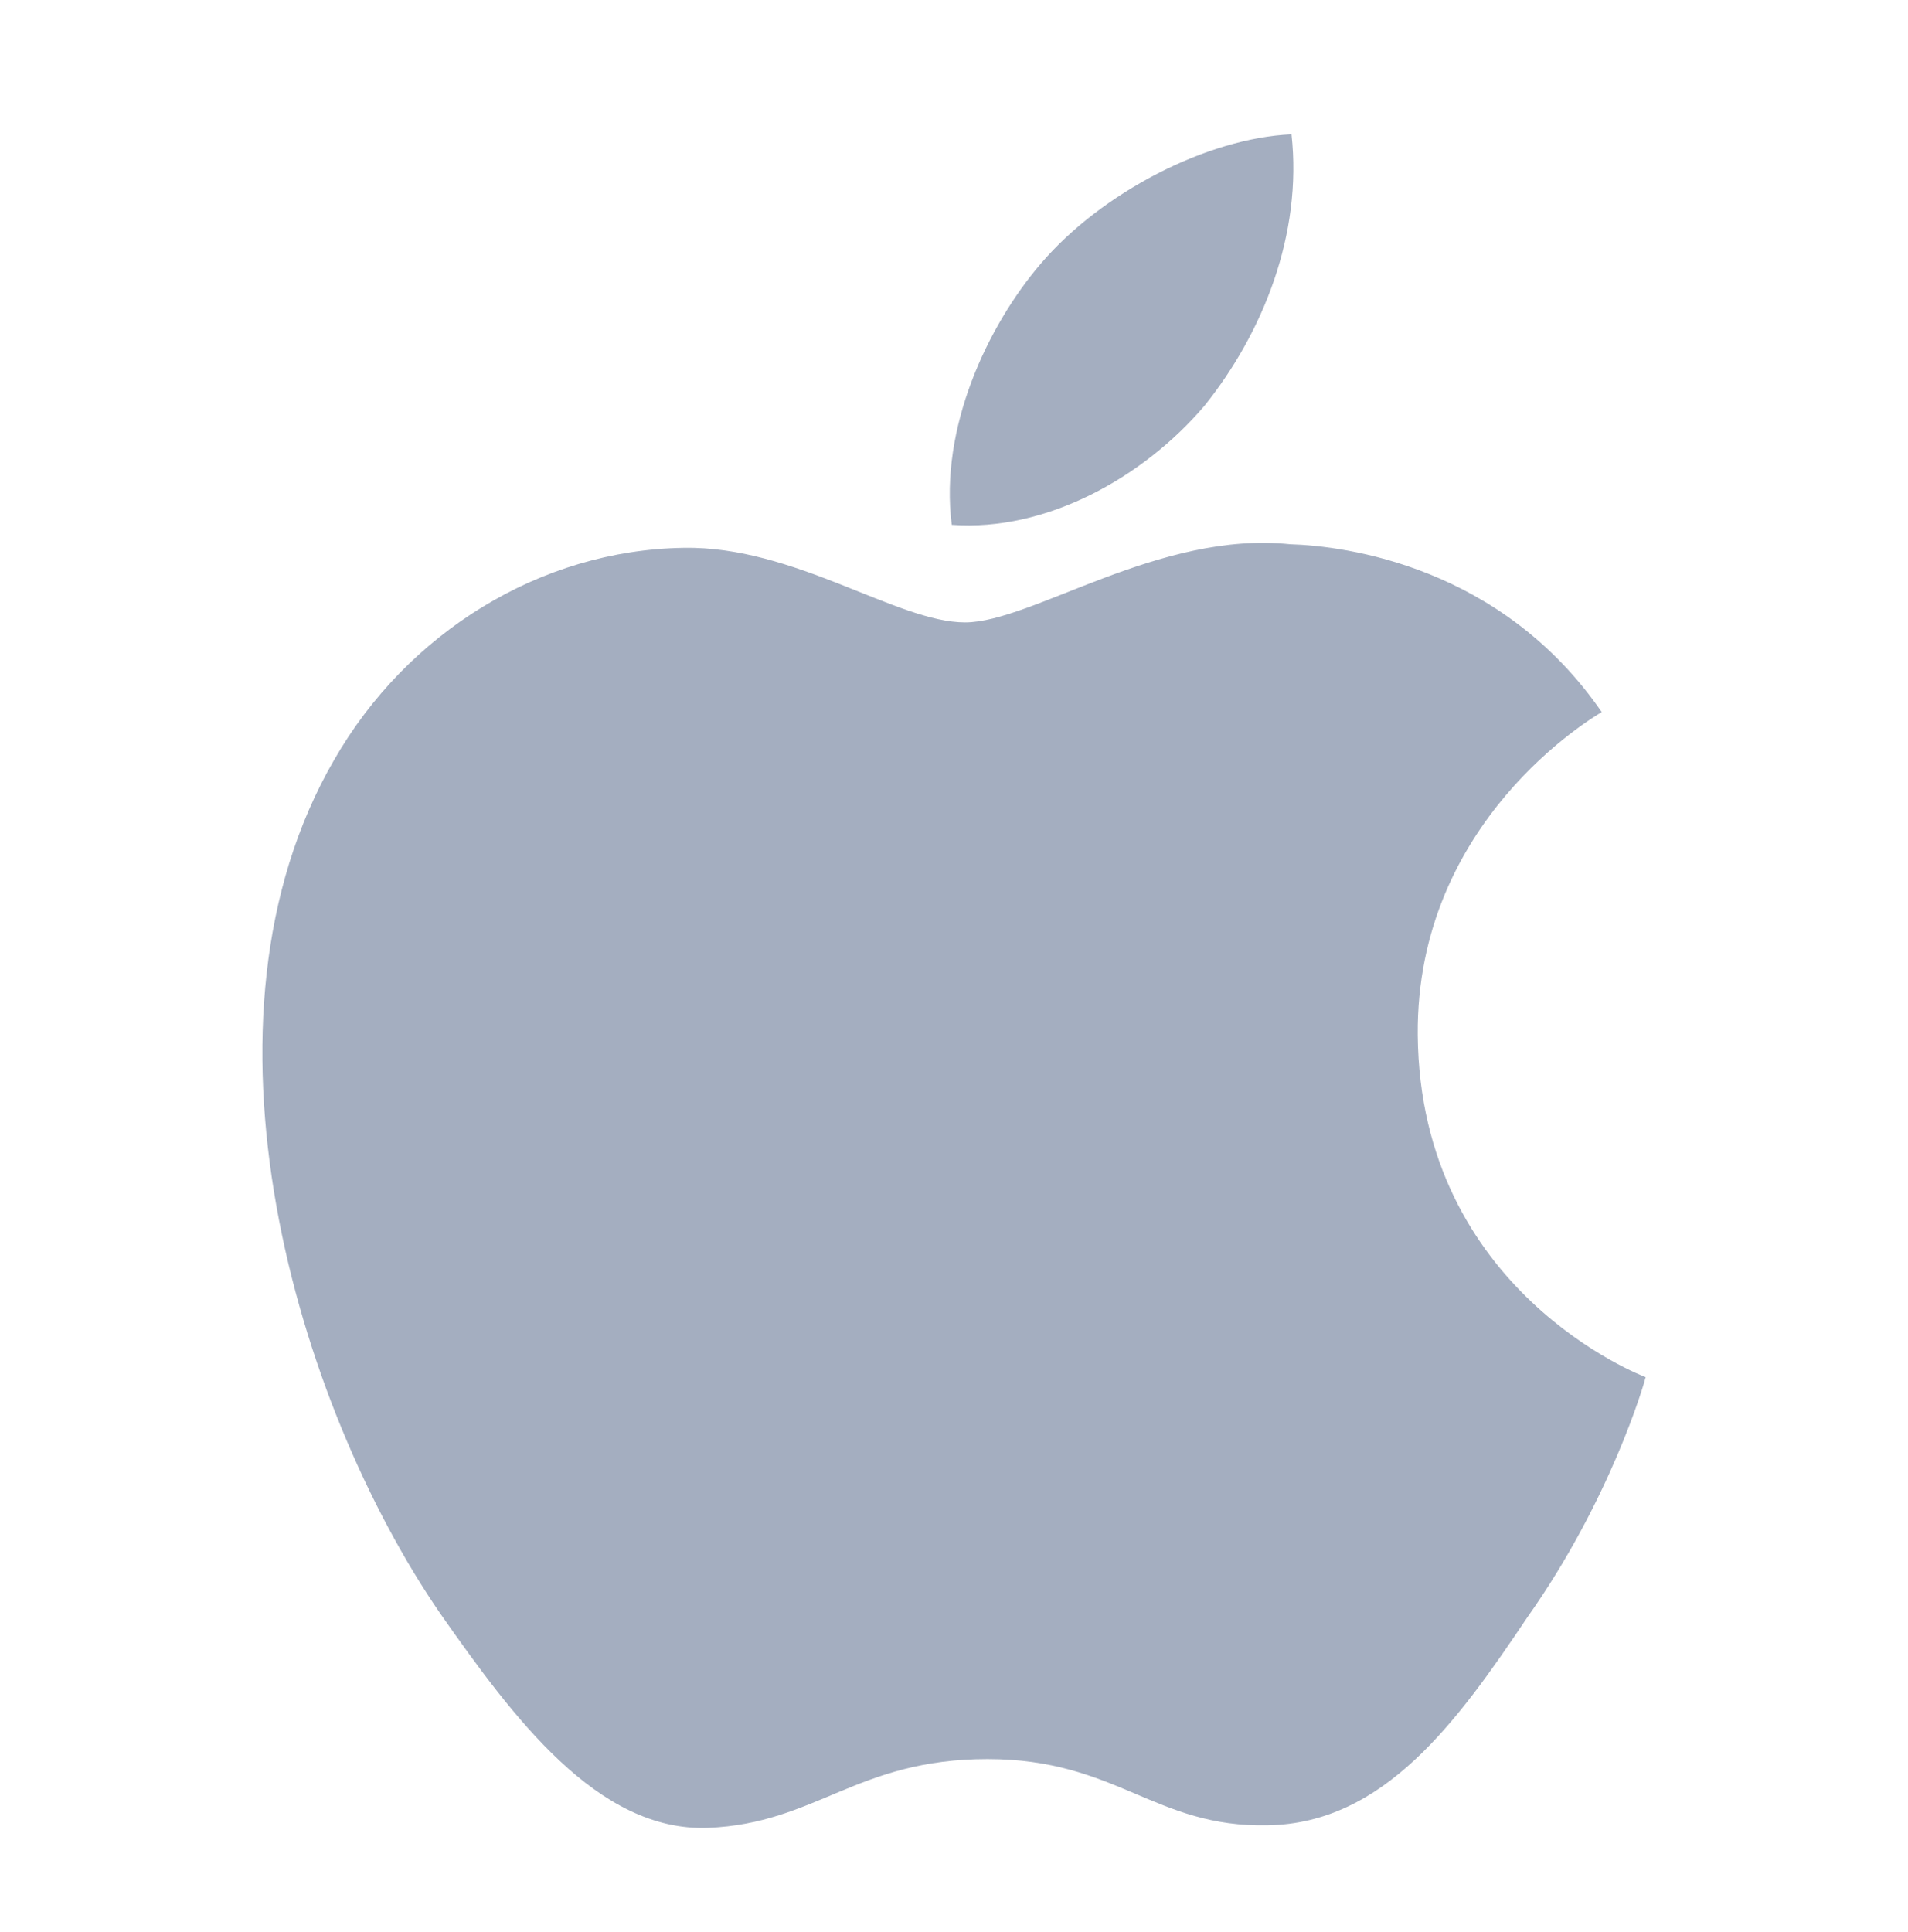
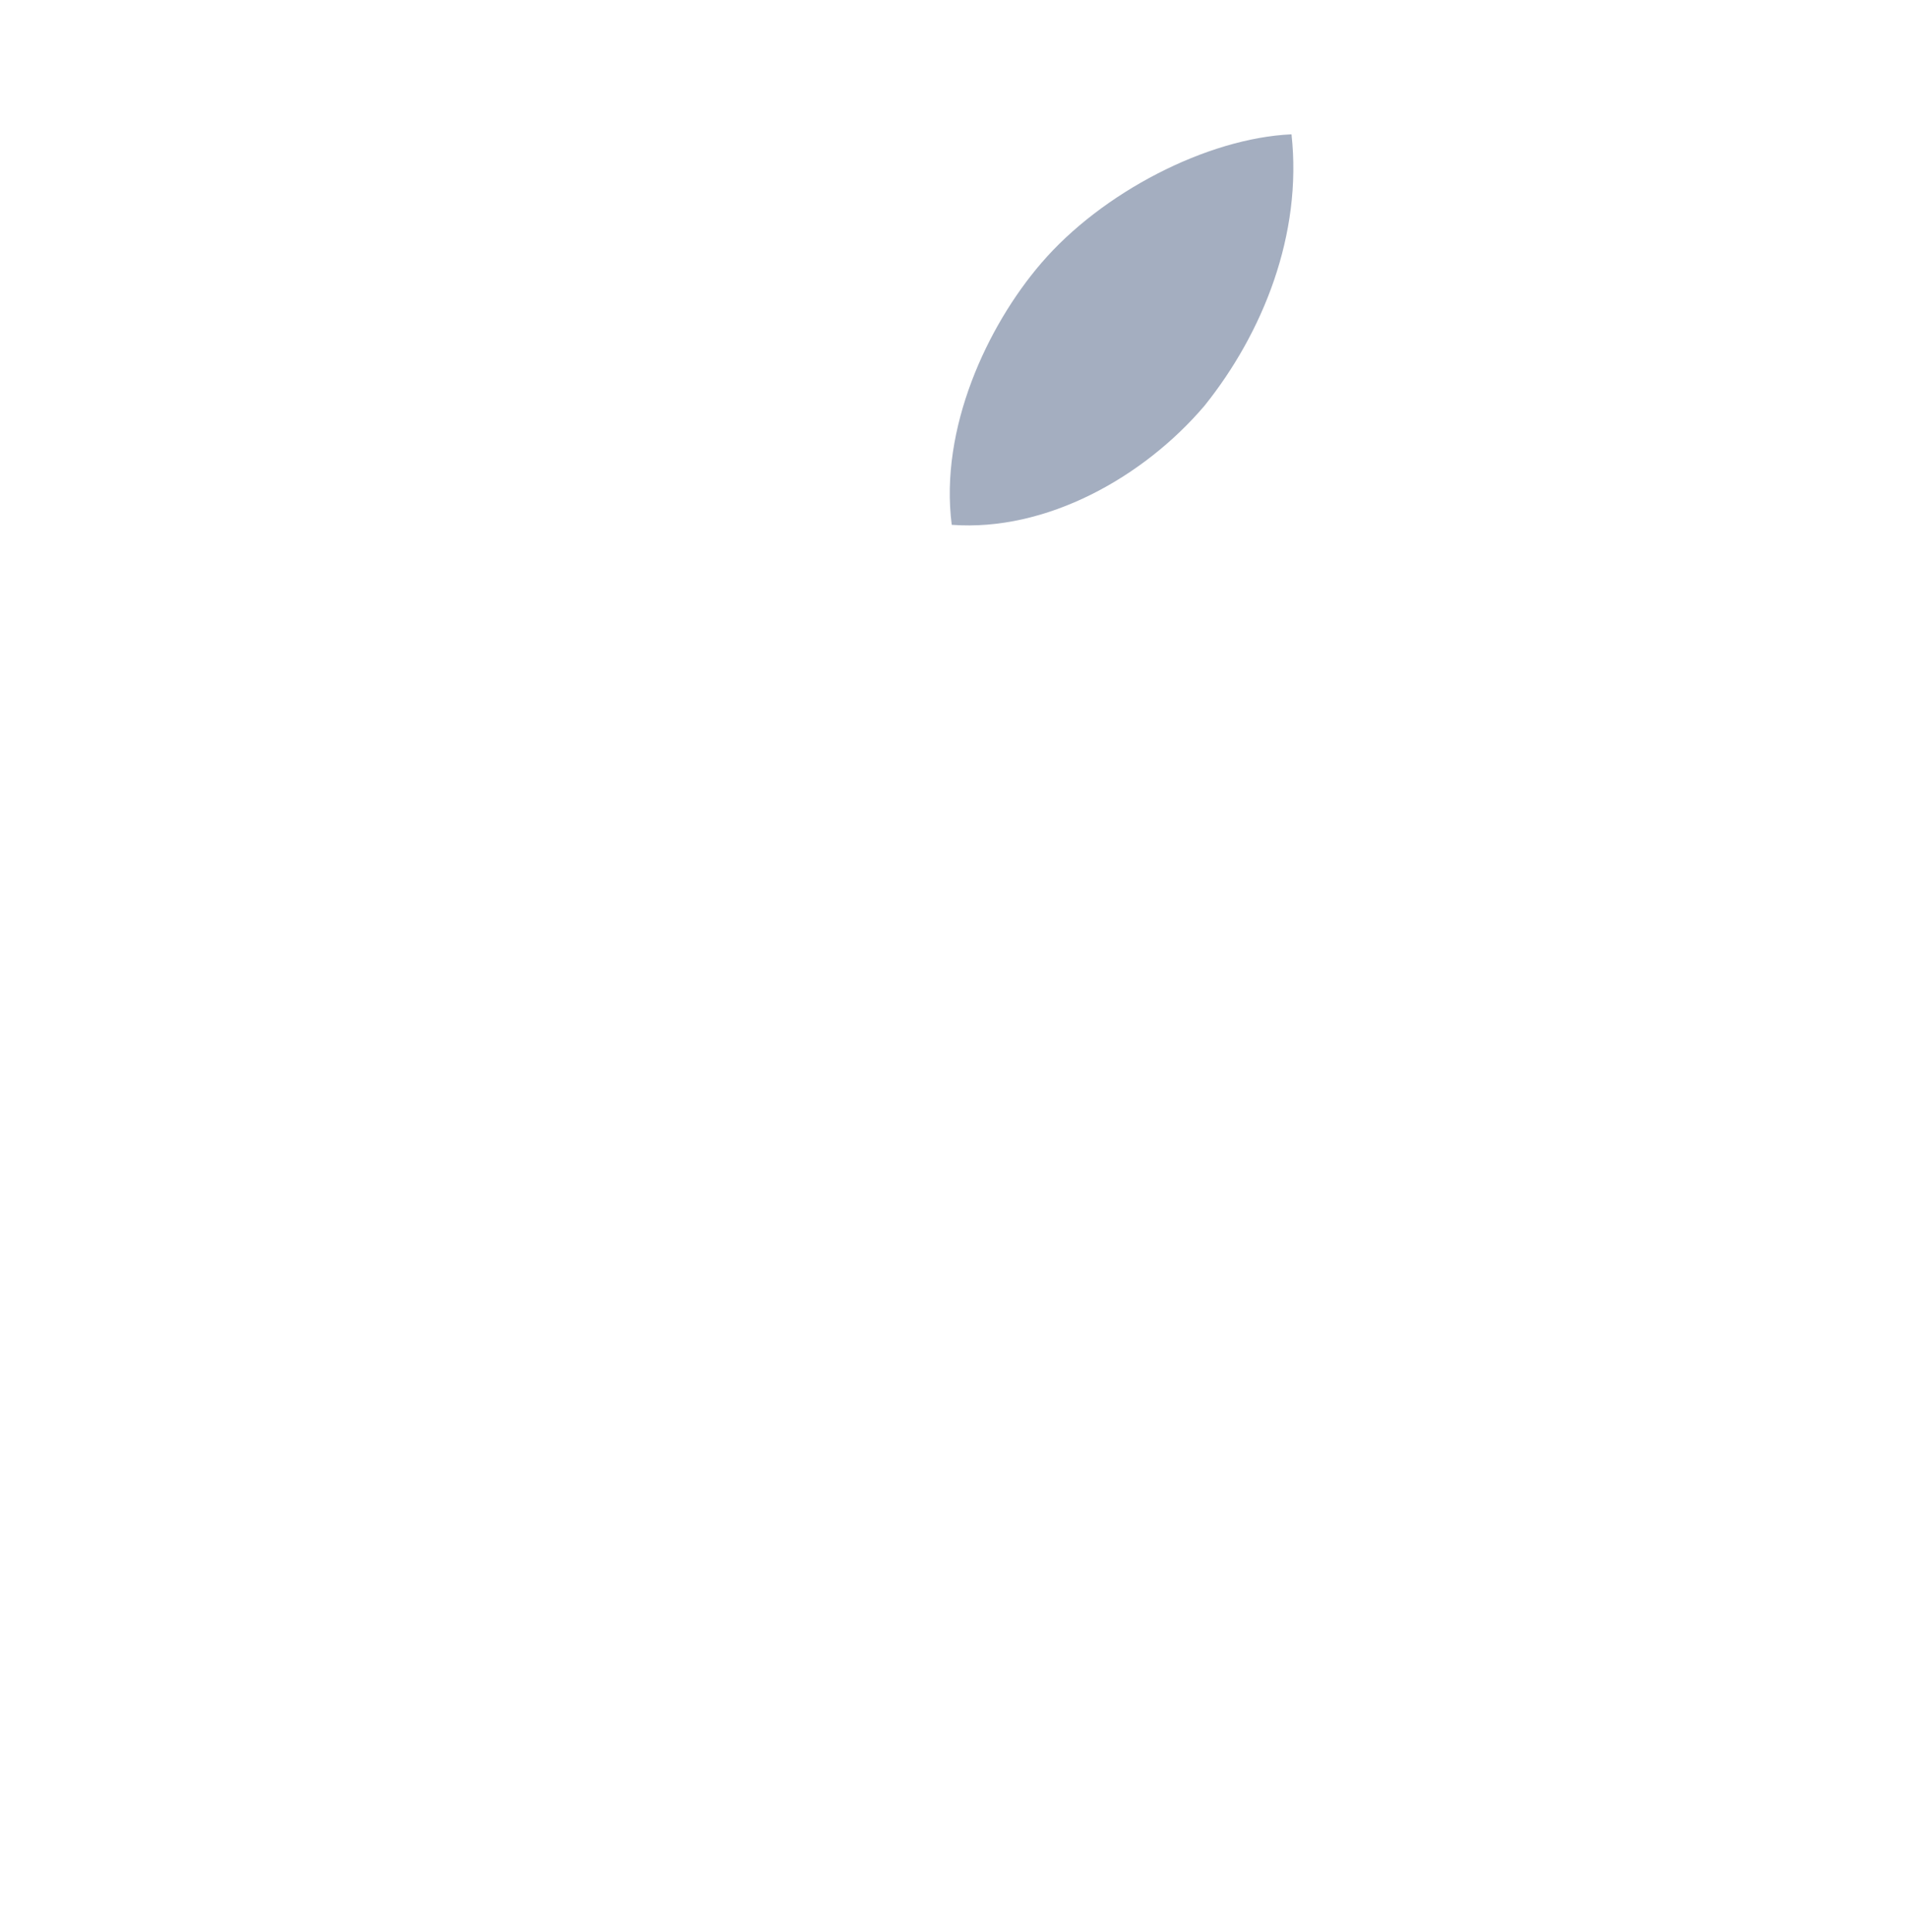
<svg xmlns="http://www.w3.org/2000/svg" width="80" height="81" viewBox="0 0 80 81" fill="none">
-   <path d="M59.444 43.389C59.363 34.419 66.818 30.055 67.159 29.852C62.937 23.721 56.392 22.883 54.092 22.816C48.596 22.24 43.264 26.092 40.464 26.092C37.608 26.092 33.297 22.872 28.65 22.966C22.67 23.058 17.076 26.507 14.007 31.861C7.675 42.779 12.398 58.823 18.464 67.648C21.499 71.971 25.045 76.796 29.686 76.626C34.227 76.44 35.923 73.743 41.403 73.743C46.833 73.743 48.425 76.626 53.159 76.518C58.032 76.44 61.101 72.176 64.029 67.815C67.536 62.861 68.944 57.983 69 57.732C68.886 57.693 59.536 54.139 59.444 43.389Z" fill="#A4AEC0" />
  <path d="M50.502 17.011C52.944 13.969 54.615 9.83 54.151 5.631C50.616 5.787 46.196 8.066 43.65 11.041C41.398 13.663 39.386 17.96 39.905 22.001C43.876 22.296 47.953 20.005 50.502 17.011Z" fill="#A4AEC0" />
</svg>